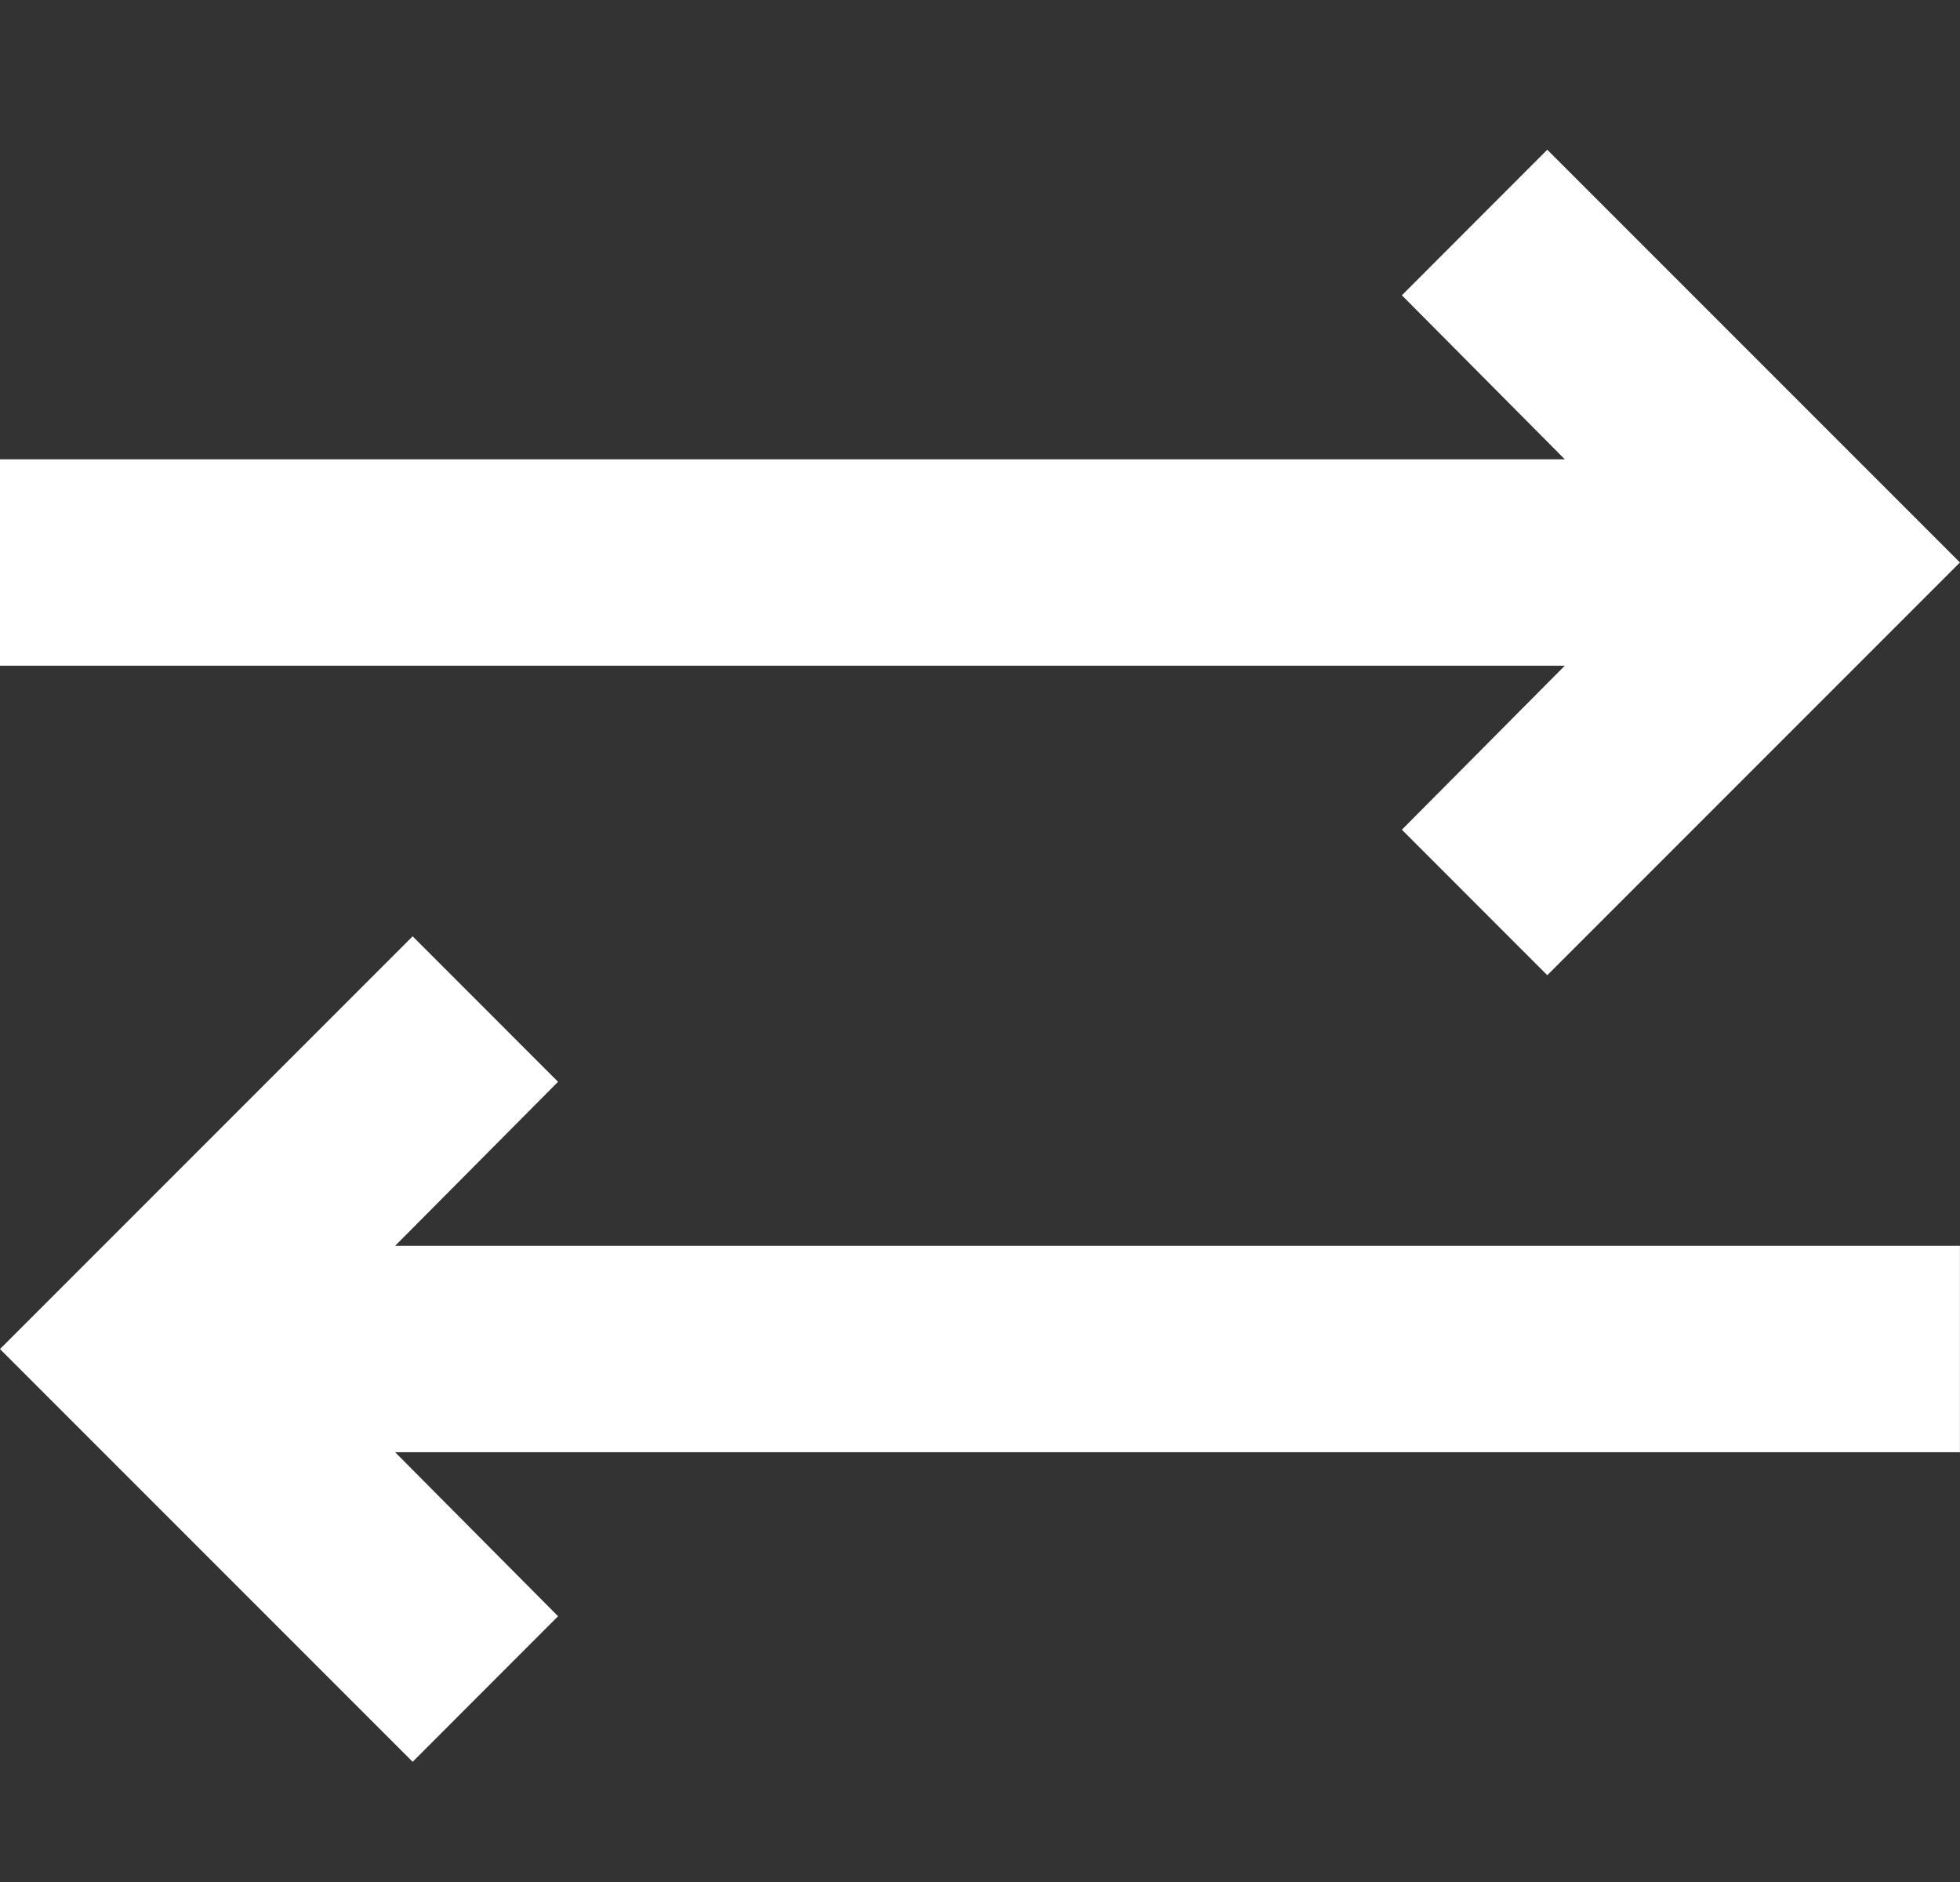
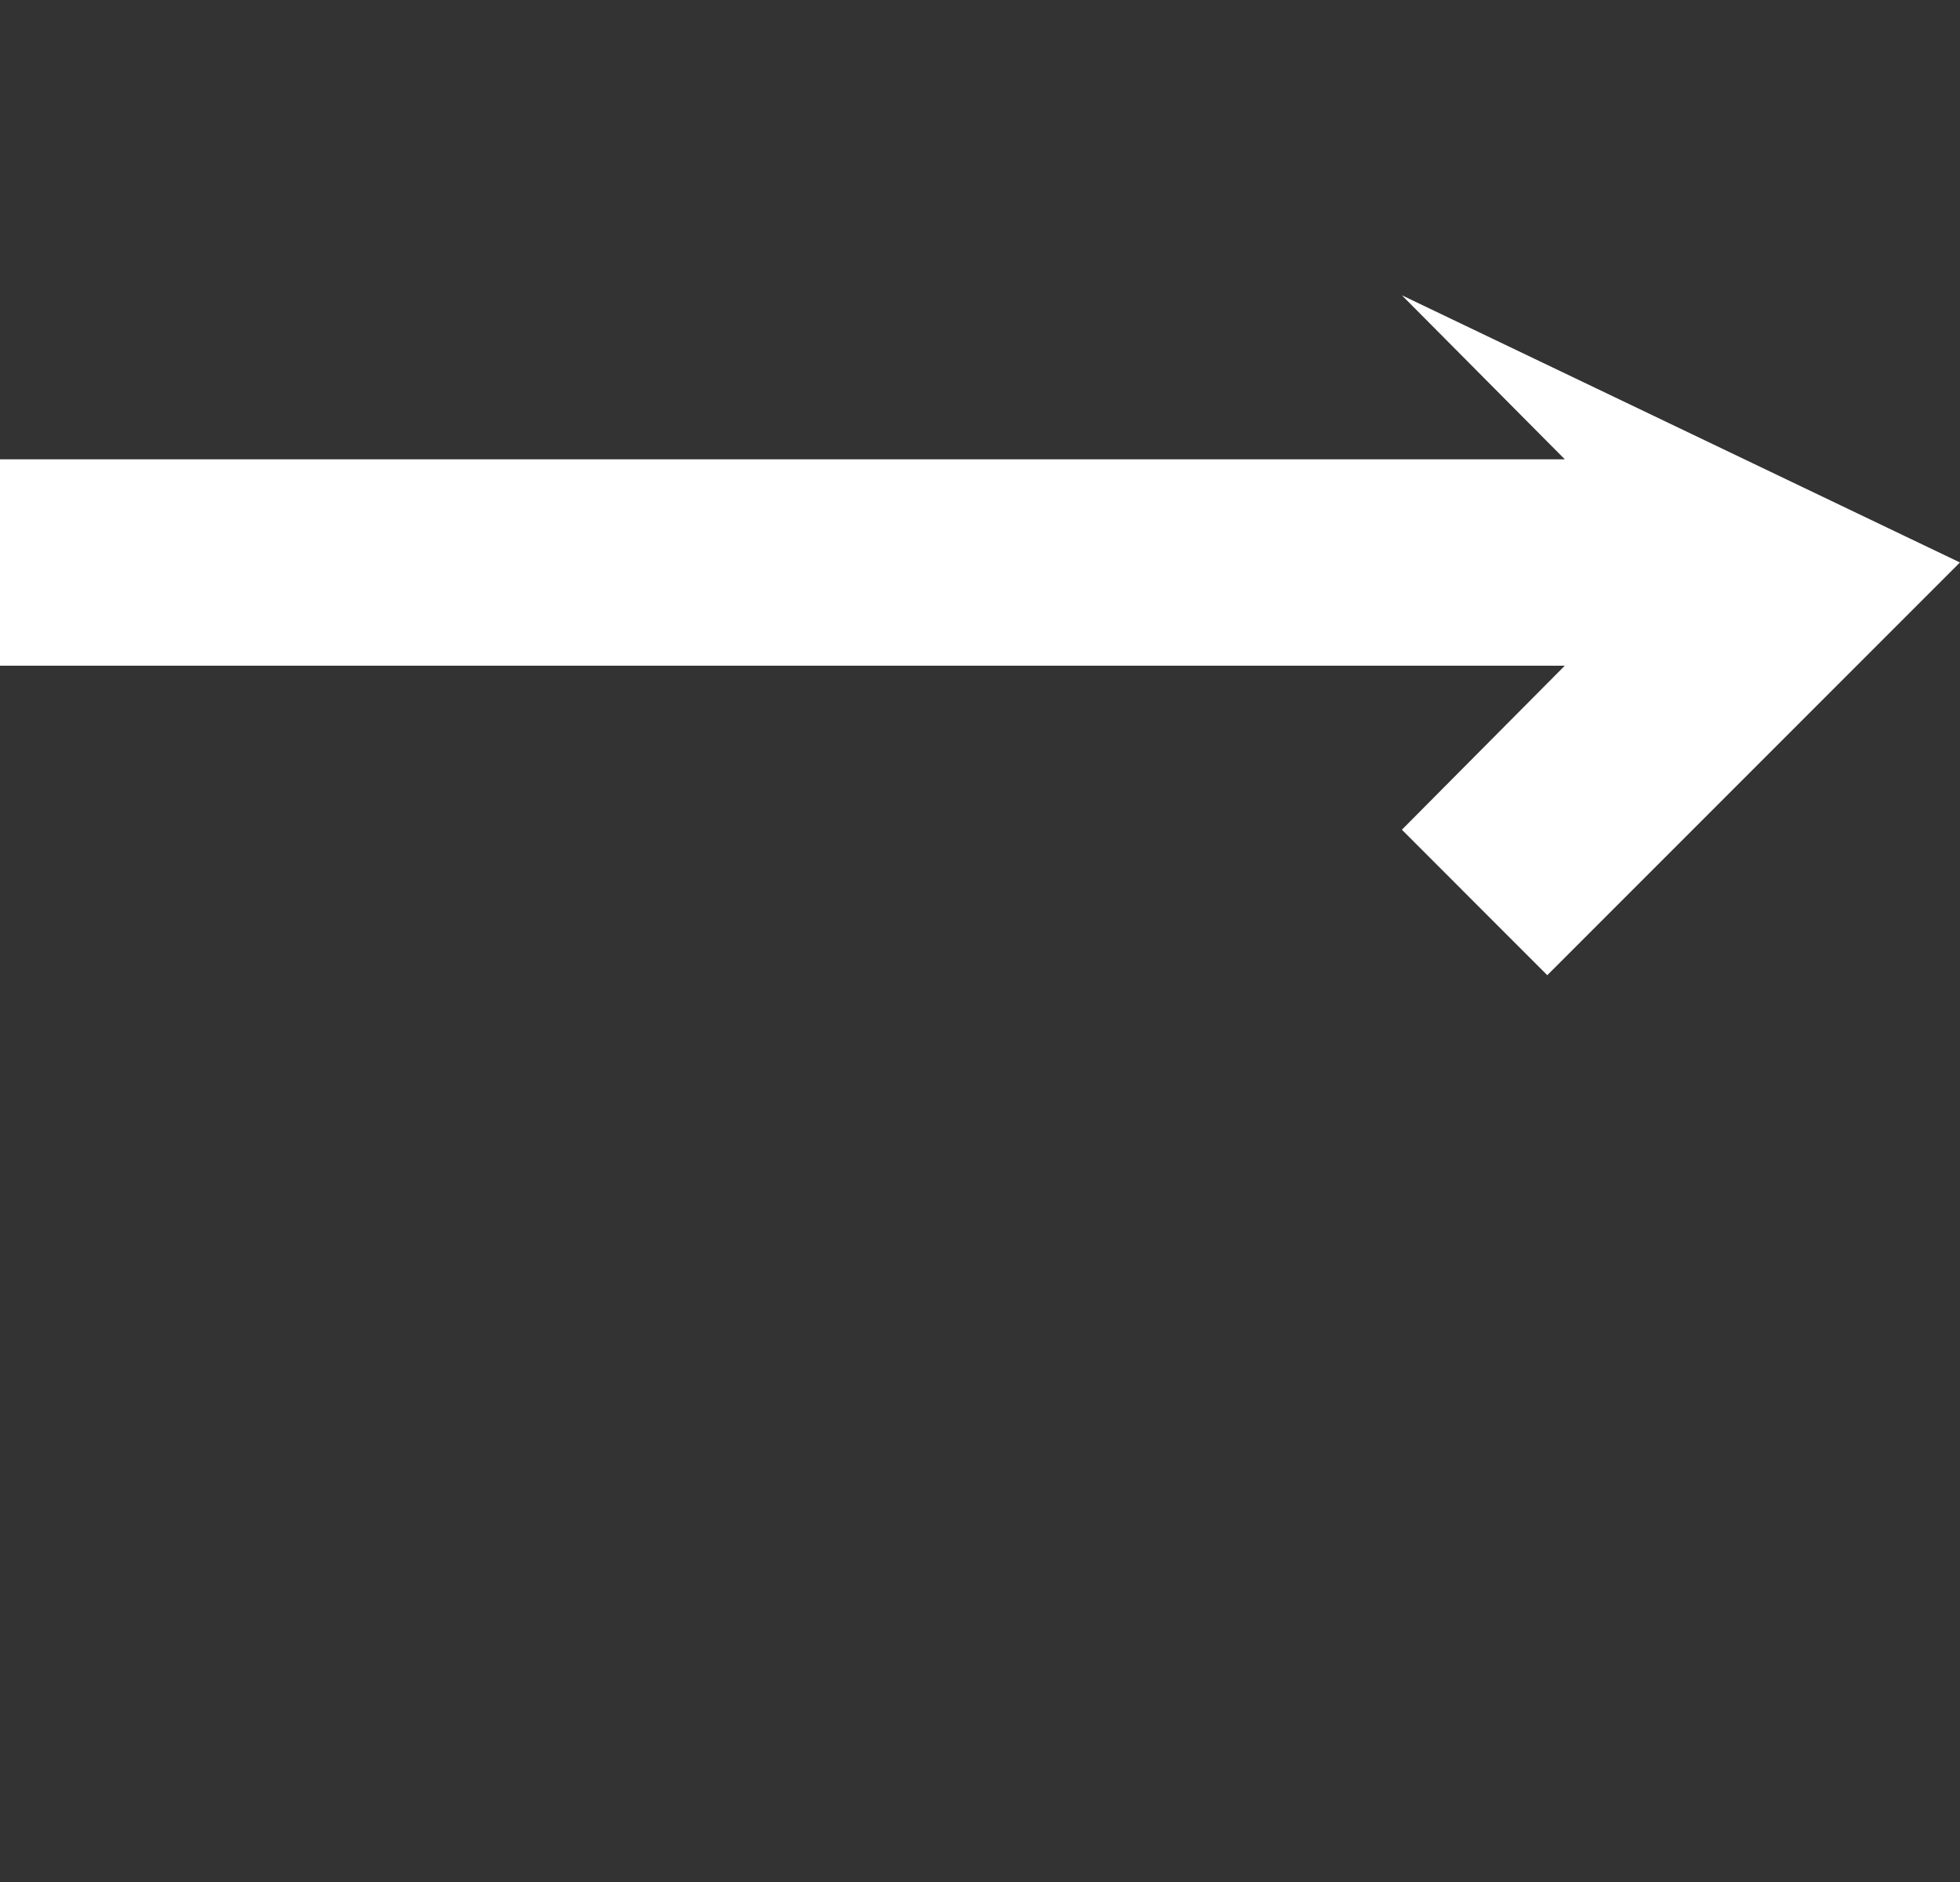
<svg xmlns="http://www.w3.org/2000/svg" width="27.824" height="26.712" viewBox="0 0 27.824 26.712">
  <rect x="0" y="0" width="27.824" height="26.712" fill="#333333" stroke="none" />
  <g id="Group_1619" data-name="Group 1619" transform="translate(-778.461 -1026.507)">
    <g id="Group_1618" data-name="Group 1618">
      <rect id="Rectangle_1876" data-name="Rectangle 1876" width="26.712" height="26.712" transform="translate(779.573 1026.507)" fill="none" />
-       <path id="Path_16168" data-name="Path 16168" d="M9.922,14.065,7.858,12,2,17.858l5.858,5.858L9.922,21.65,7.609,19.322H29.823V16.393H7.609Z" transform="translate(776.461 1027.796)" fill="#fff" />
    </g>
-     <path id="Path_16169" data-name="Path 16169" d="M7.922,2.065,5.858,0,0,5.858l5.858,5.858L7.922,9.65,5.609,7.322H27.823V4.393H5.609Z" transform="translate(806.284 1040.348) rotate(180)" fill="#fff" />
+     <path id="Path_16169" data-name="Path 16169" d="M7.922,2.065,5.858,0,0,5.858L7.922,9.65,5.609,7.322H27.823V4.393H5.609Z" transform="translate(806.284 1040.348) rotate(180)" fill="#fff" />
  </g>
</svg>